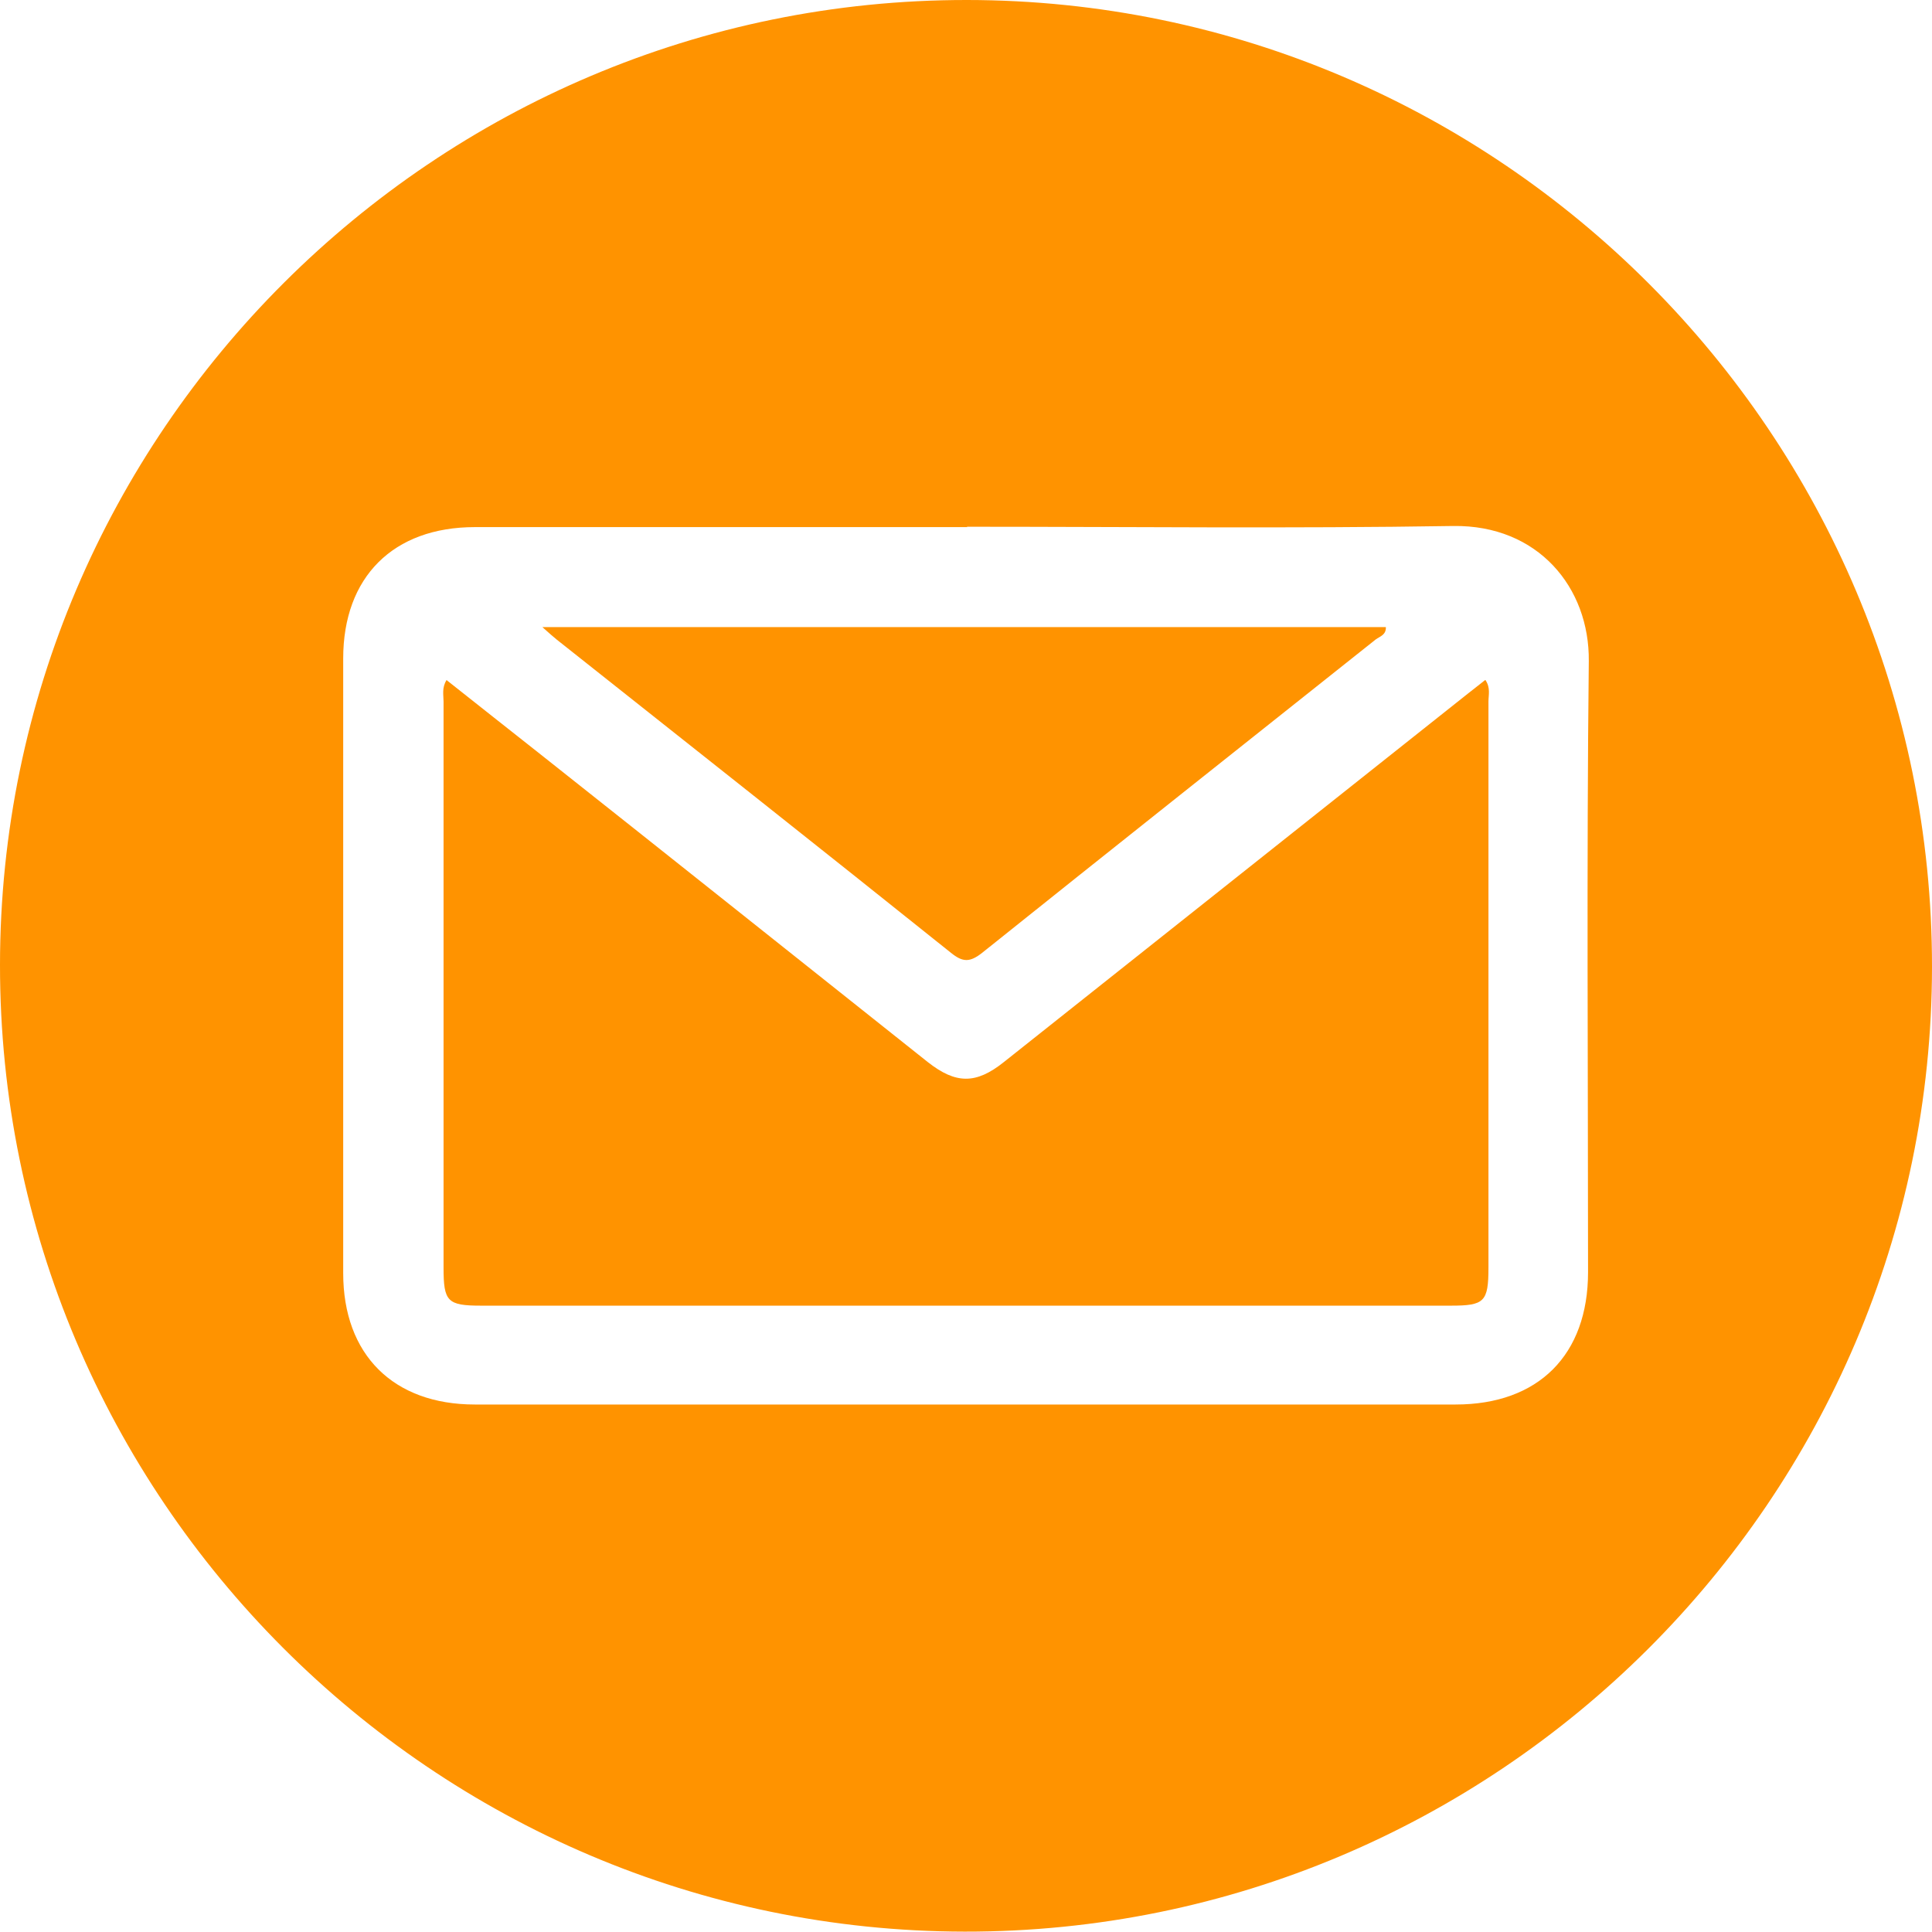
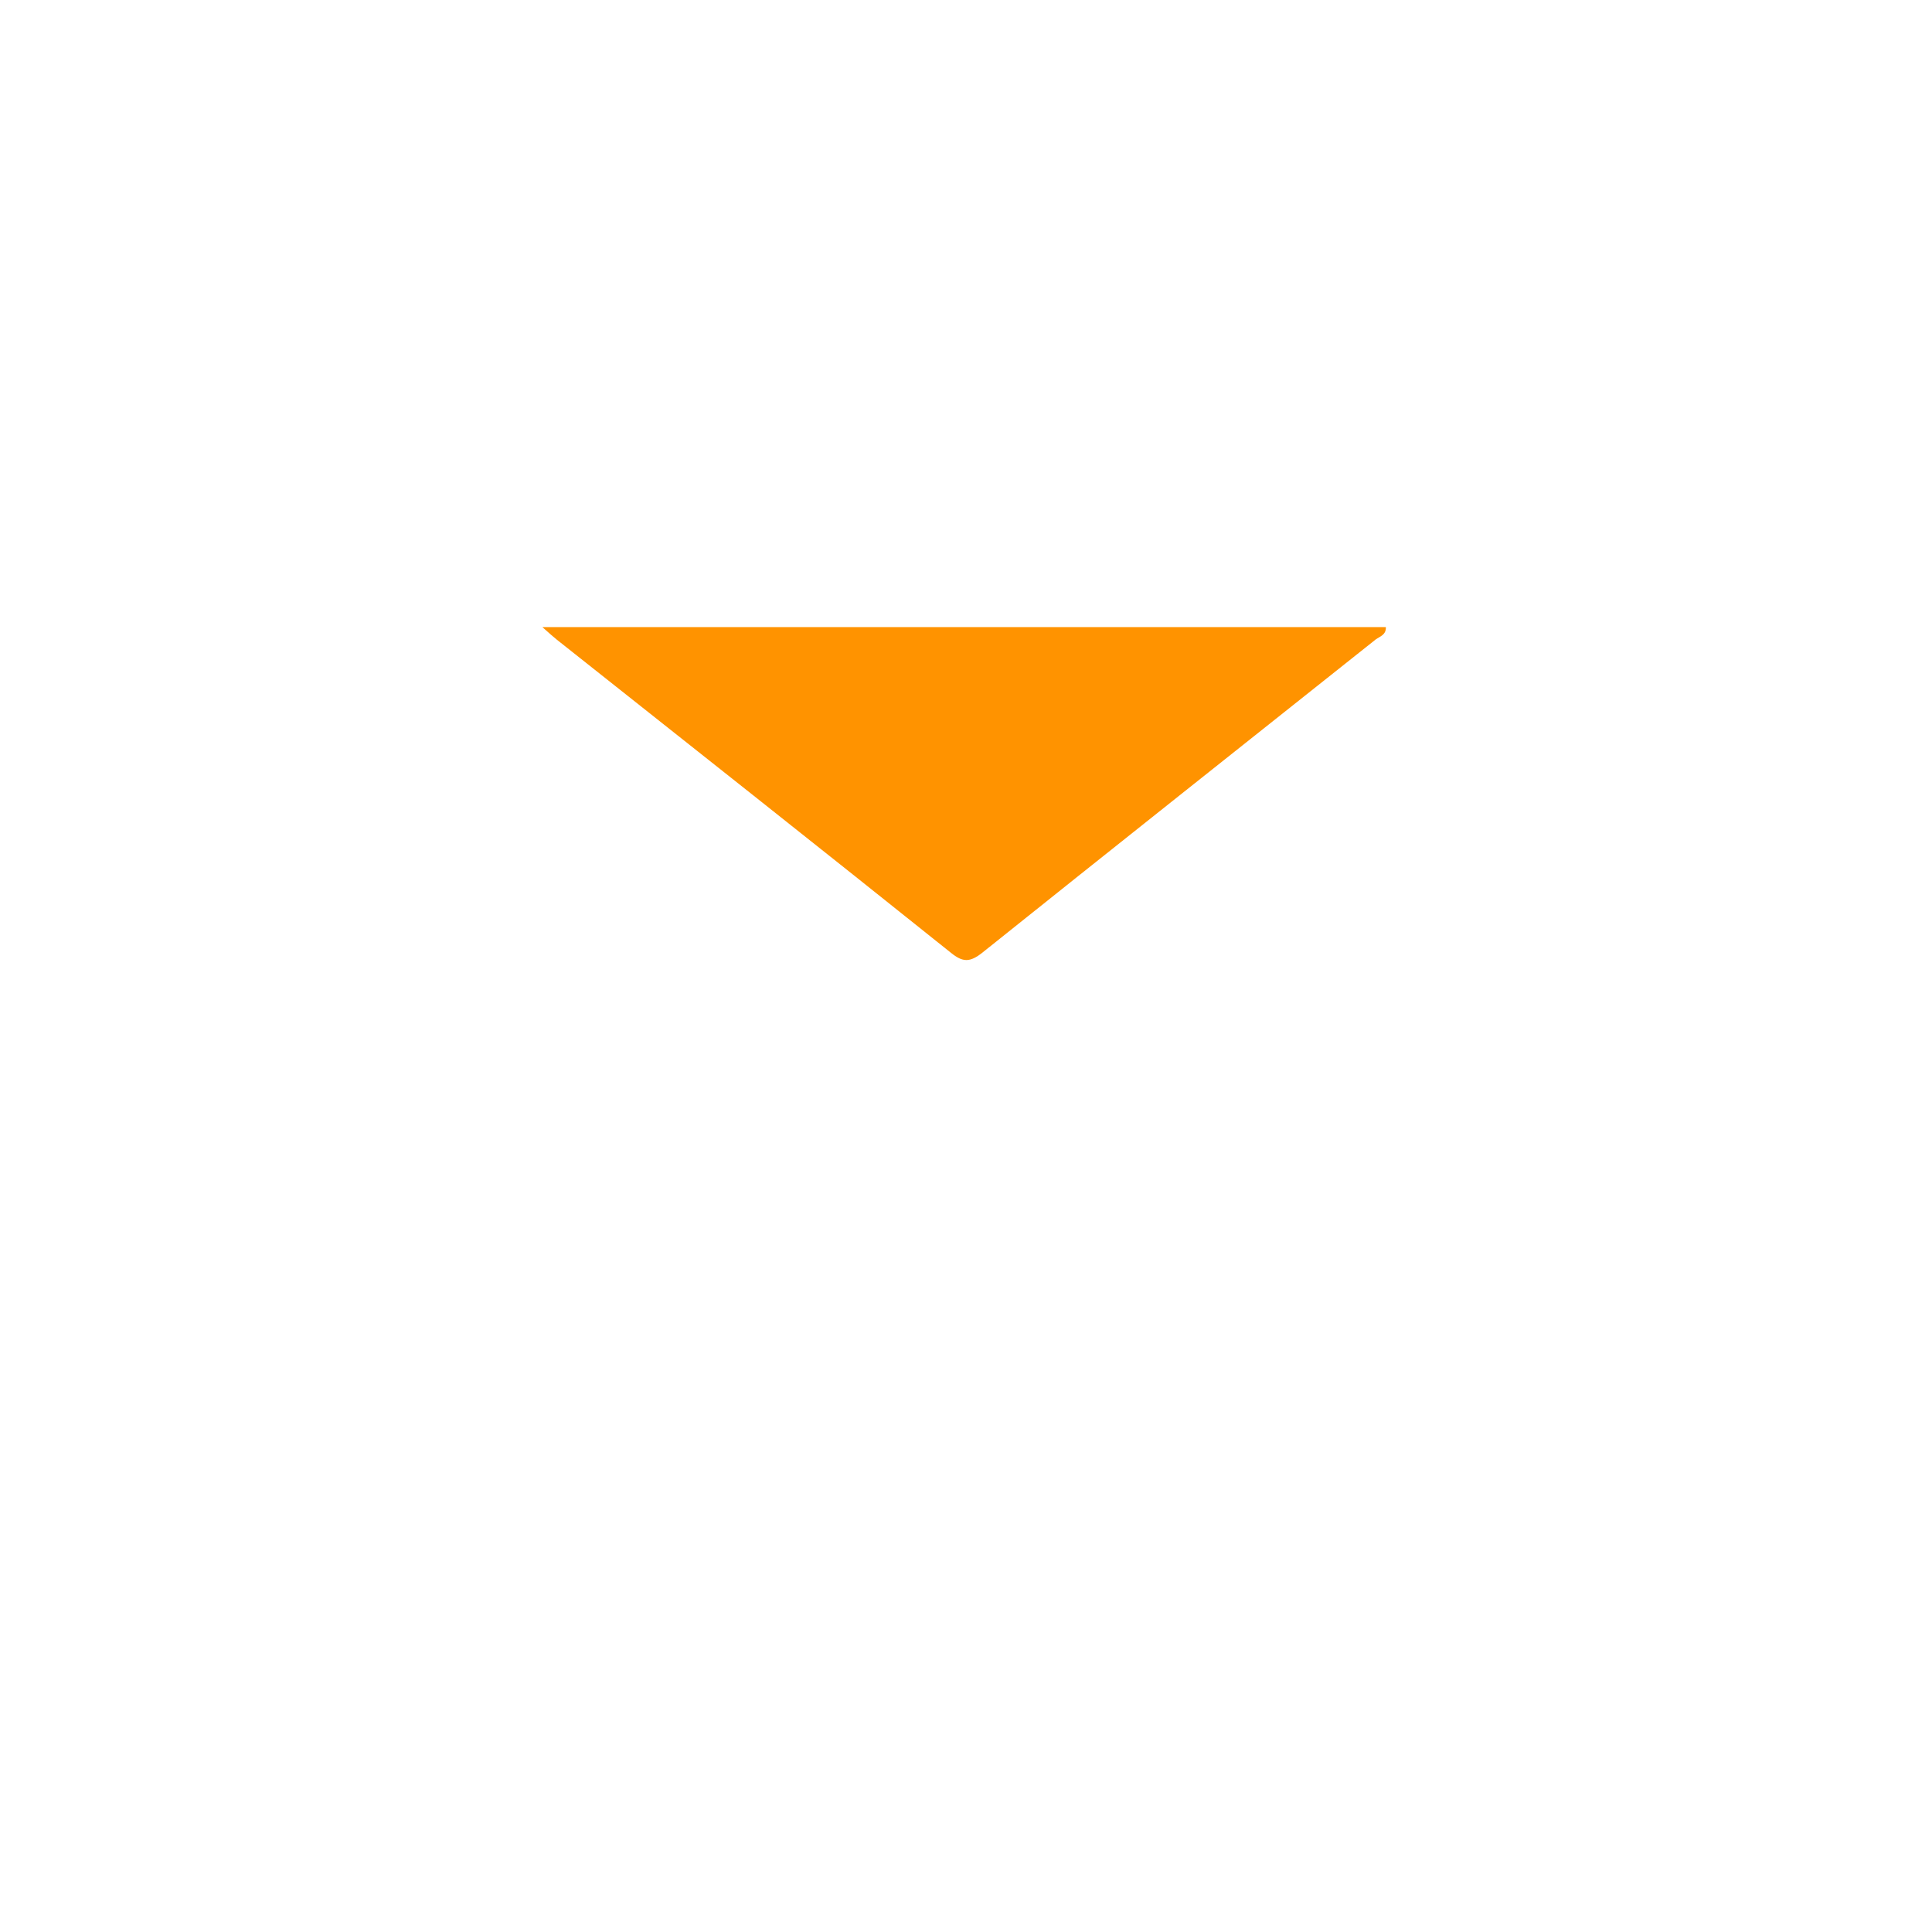
<svg xmlns="http://www.w3.org/2000/svg" id="Capa_1" width="51.79" height="51.78" viewBox="0 0 51.79 51.78">
  <defs>
    <style>.cls-1{fill:#ff9300;stroke-width:0px;}</style>
  </defs>
  <g id="_1aTctJ">
-     <path class="cls-1" d="m0,25.86C.01,11.6,11.65-.01,25.92,0c14.27.01,25.88,11.65,25.87,25.92-.01,14.27-11.66,25.88-25.93,25.86C11.6,51.76-.01,40.13,0,25.86Zm25.93-11.73c-4.4,0-8.8,0-13.2,0-2.19,0-3.53,1.34-3.53,3.52,0,5.49,0,10.99,0,16.48,0,2.18,1.34,3.52,3.53,3.52,8.76,0,17.53,0,26.29,0,2.22,0,3.55-1.33,3.55-3.55,0-5.46-.04-10.92.02-16.38.02-1.97-1.36-3.65-3.63-3.62-4.35.07-8.7.02-13.04.02Z" />
-     <path class="cls-1" d="m39.82,18.23c.14.21.08.4.08.58,0,5.06,0,10.11,0,15.17,0,.92-.11,1.02-1.01,1.02-8.66,0-17.33,0-25.99,0-.91,0-1.01-.11-1.01-1.02,0-5.06,0-10.11,0-15.17,0-.18-.05-.37.08-.58.85.67,1.69,1.34,2.53,2,3.46,2.74,6.91,5.49,10.37,8.24.75.59,1.29.6,2.04,0,4.14-3.29,8.29-6.58,12.43-9.87.15-.12.31-.24.47-.37Z" />
    <path class="cls-1" d="m14.54,16.81h22.61c.01.21-.16.25-.27.33-3.52,2.8-7.04,5.59-10.55,8.4-.33.26-.52.26-.84,0-3.51-2.81-7.04-5.6-10.56-8.39-.1-.08-.2-.17-.38-.33Z" />
  </g>
</svg>